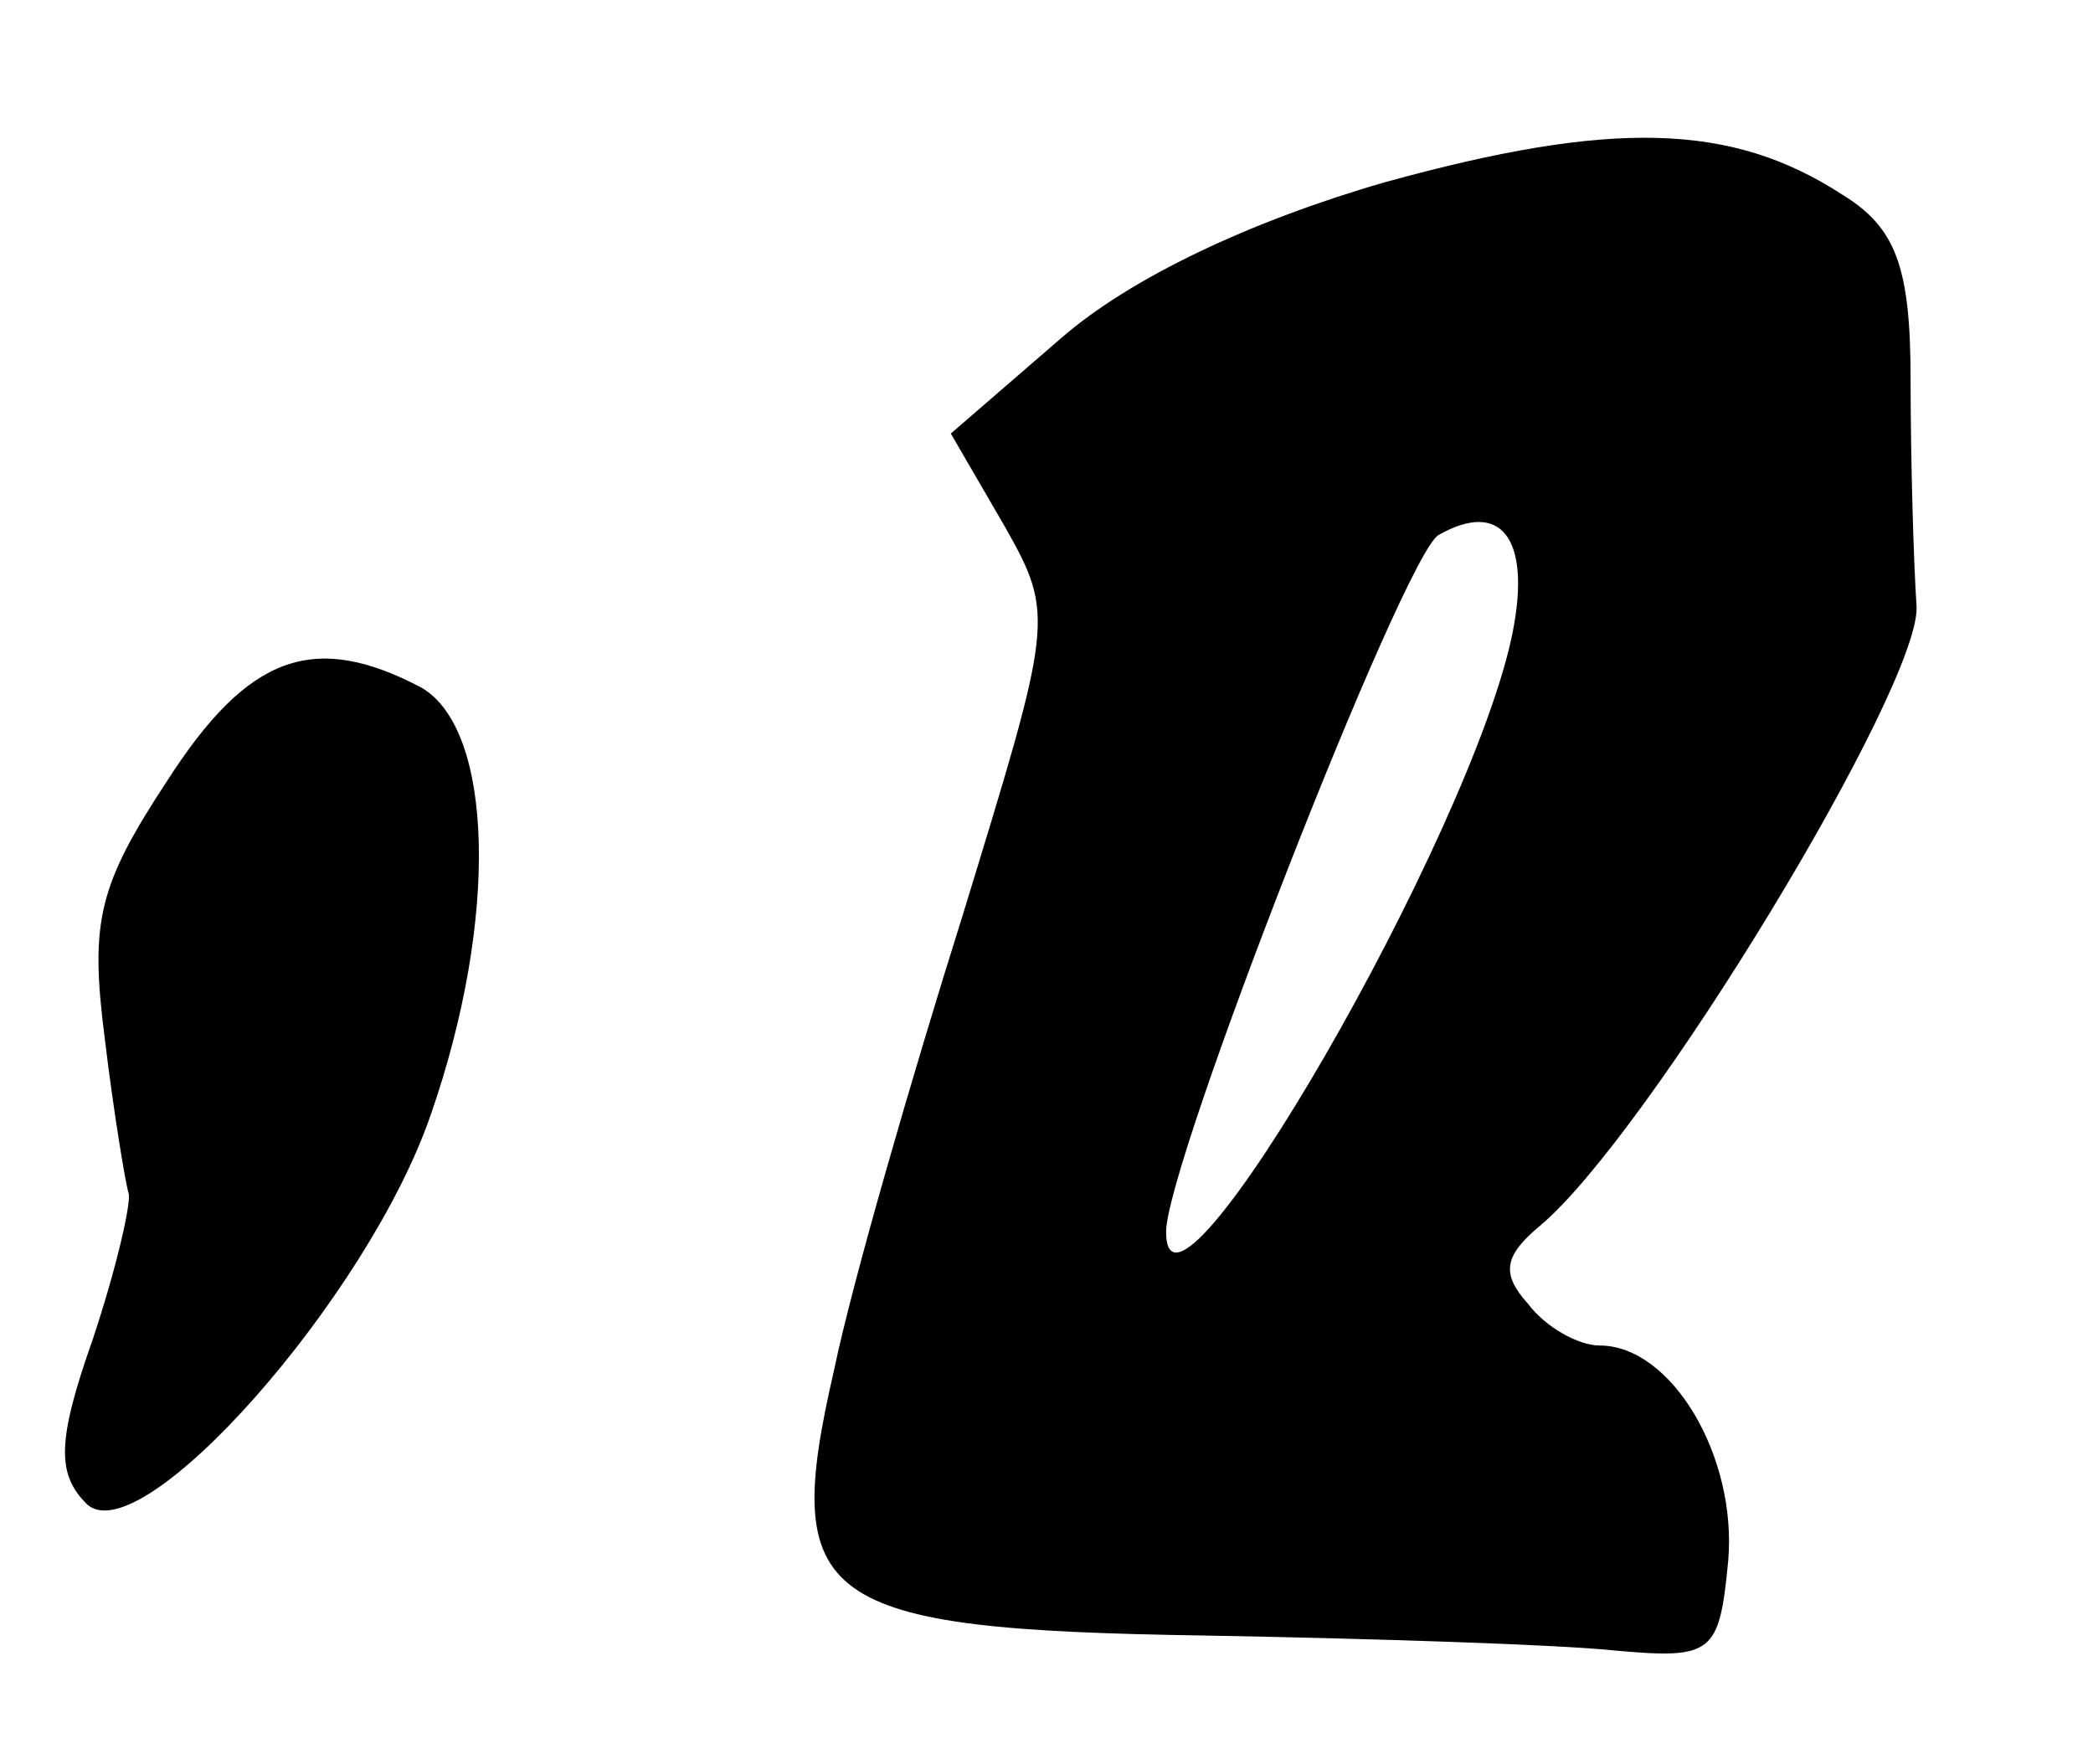
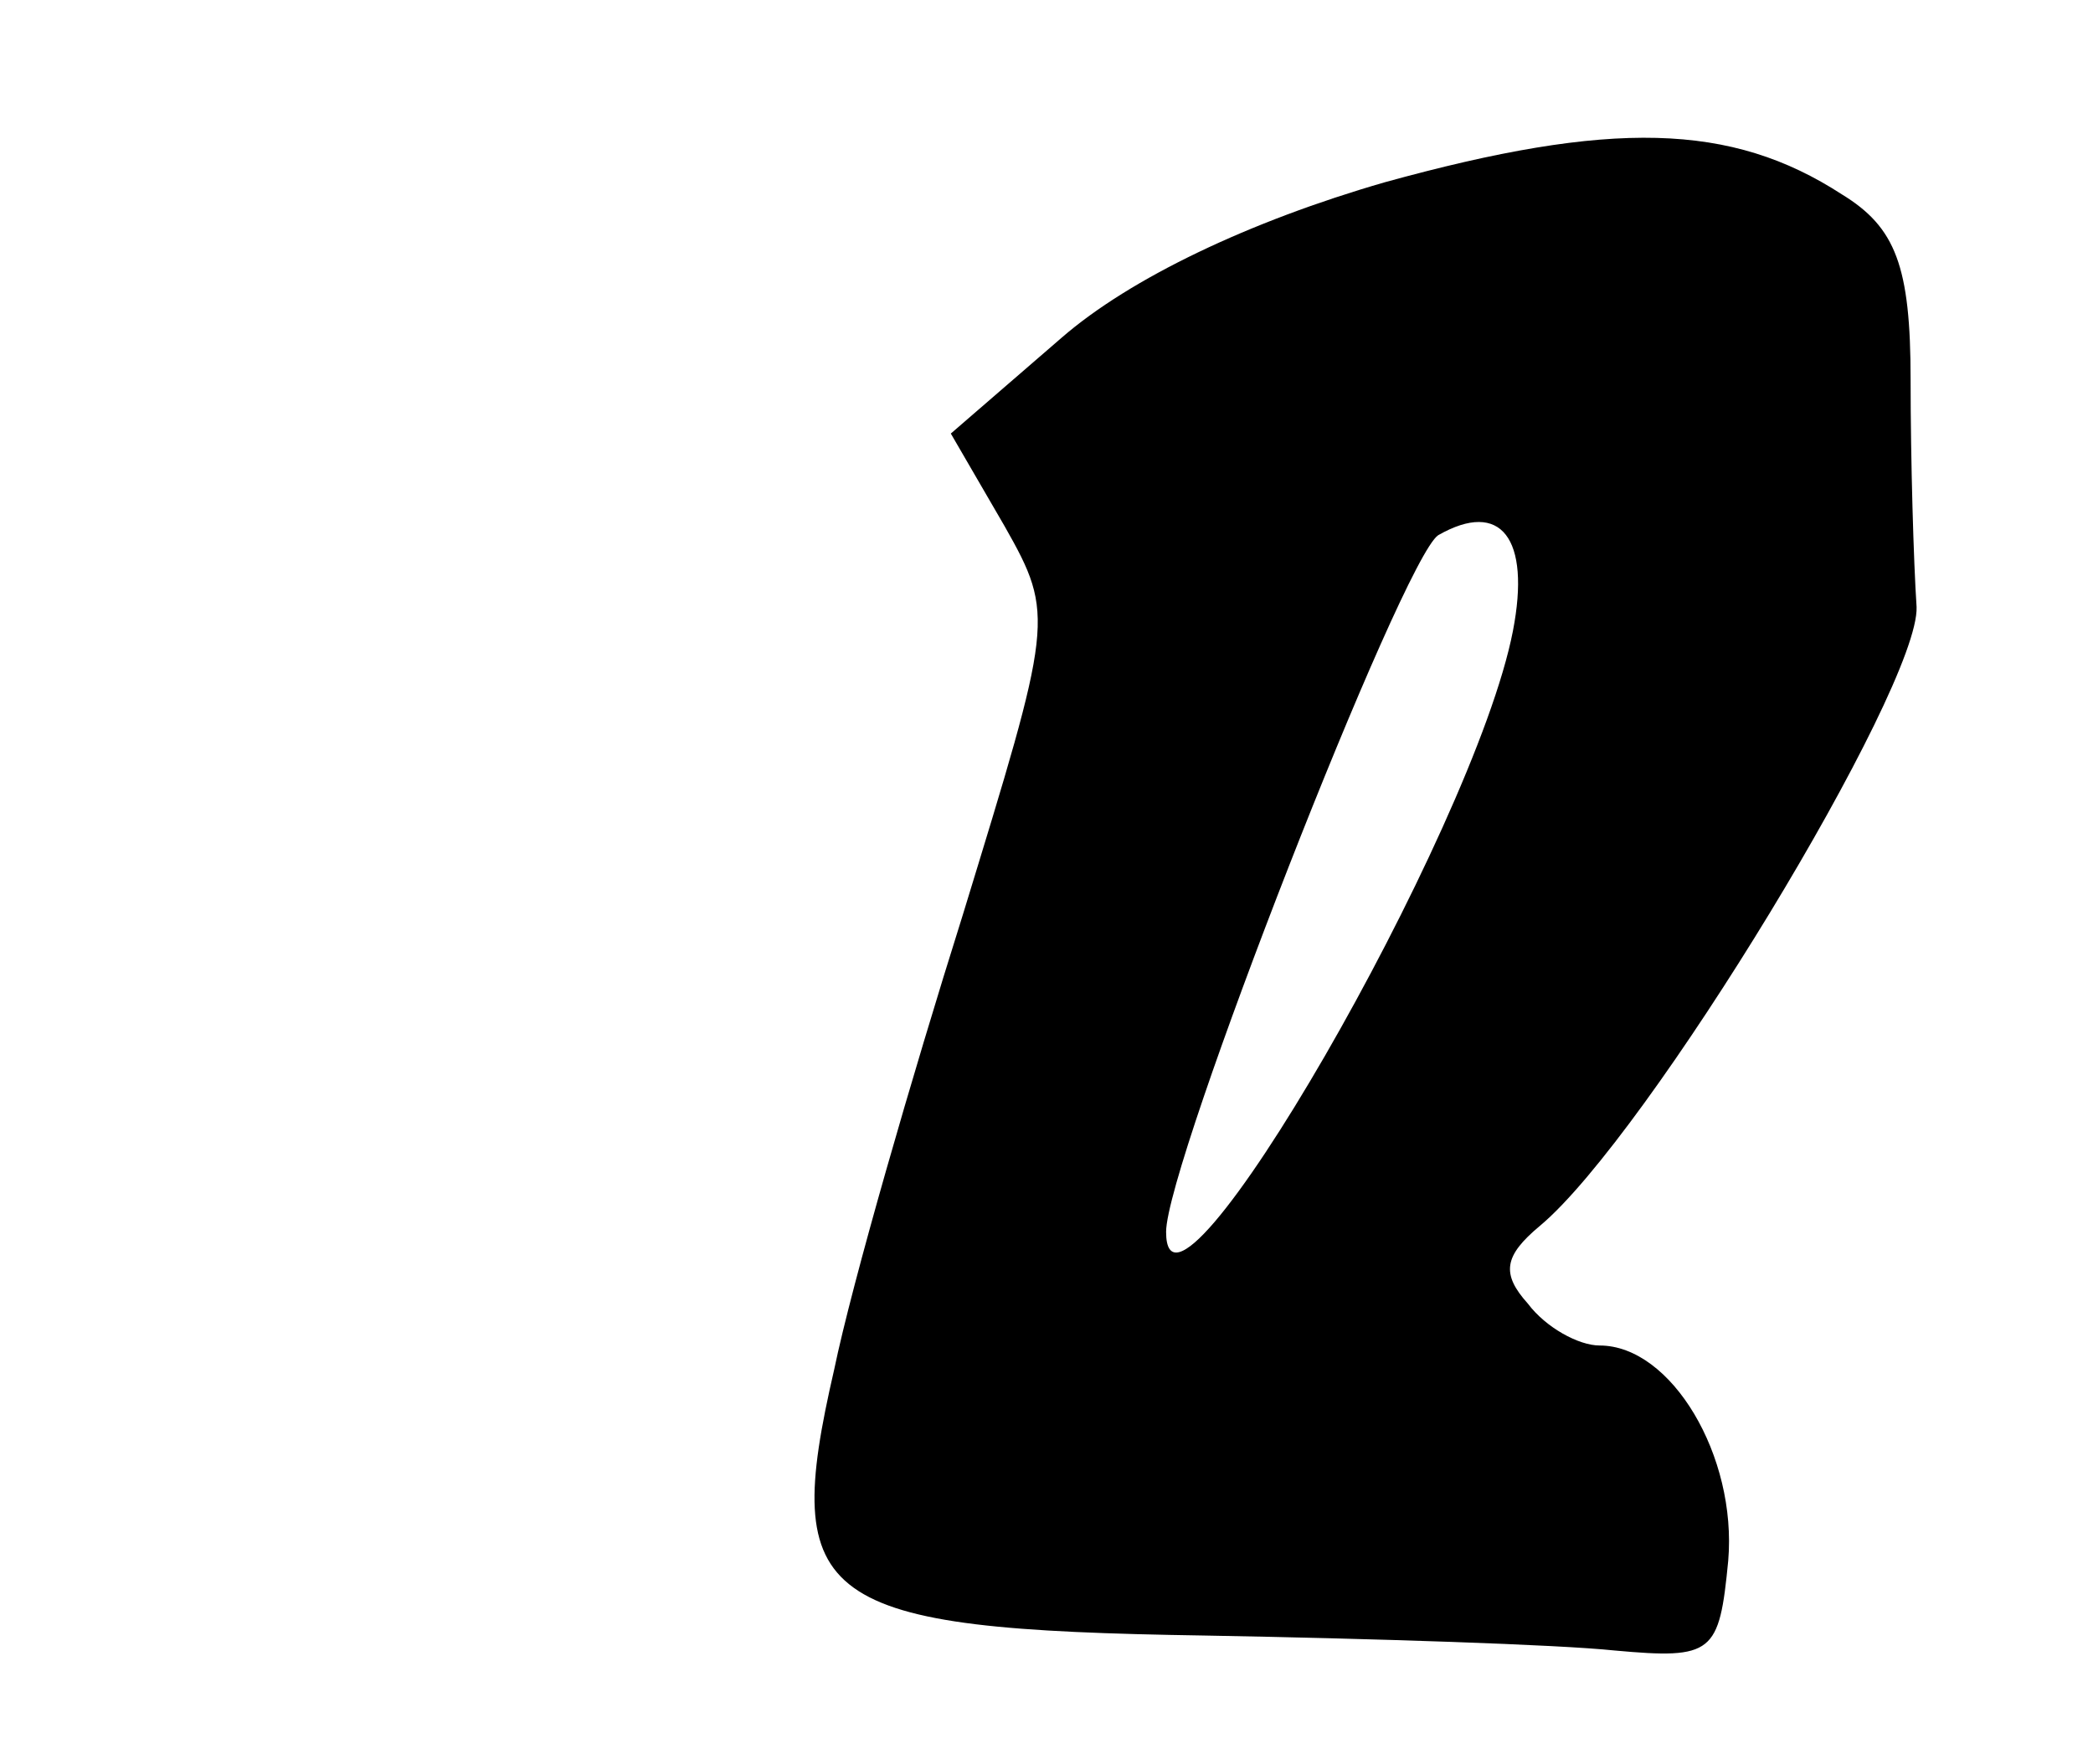
<svg xmlns="http://www.w3.org/2000/svg" version="1.0" width="70pt" height="59pt" viewBox="0 0 70 59" preserveAspectRatio="xMidYMid meet">
  <g transform="translate(0,59) scale(0.1,-0.1)" fill="#000000" stroke="none">
    <path d="M463 529 c-45 -13 -85 -32 -108 -52 l-37 -32 18 -31 c17 -30 16 -32 -14 -130 -17 -54 -37 -123 -43 -152 -18 -78 -6 -87 124 -89 56 -1 118 -3 137 -5 33 -3 35 -1 38 30 3 35 -19 72 -43 72 -7 0 -18 6 -24 14 -9 10 -8 16 4 26 36 30 127 180 126 207 -1 15 -2 49 -2 76 0 38 -5 51 -23 62 -37 24 -77 25 -153 4z m43 -150 c-13 -67 -116 -245 -116 -201 0 23 79 225 91 233 21 12 31 -1 25 -32z" />
-     <path d="M56 329 c-23 -35 -26 -47 -21 -86 3 -25 7 -49 8 -52 1 -3 -4 -25 -12 -49 -12 -34 -12 -45 -2 -55 18 -17 94 69 115 130 23 66 21 129 -3 143 -36 19 -58 11 -85 -31z" />
  </g>
</svg>